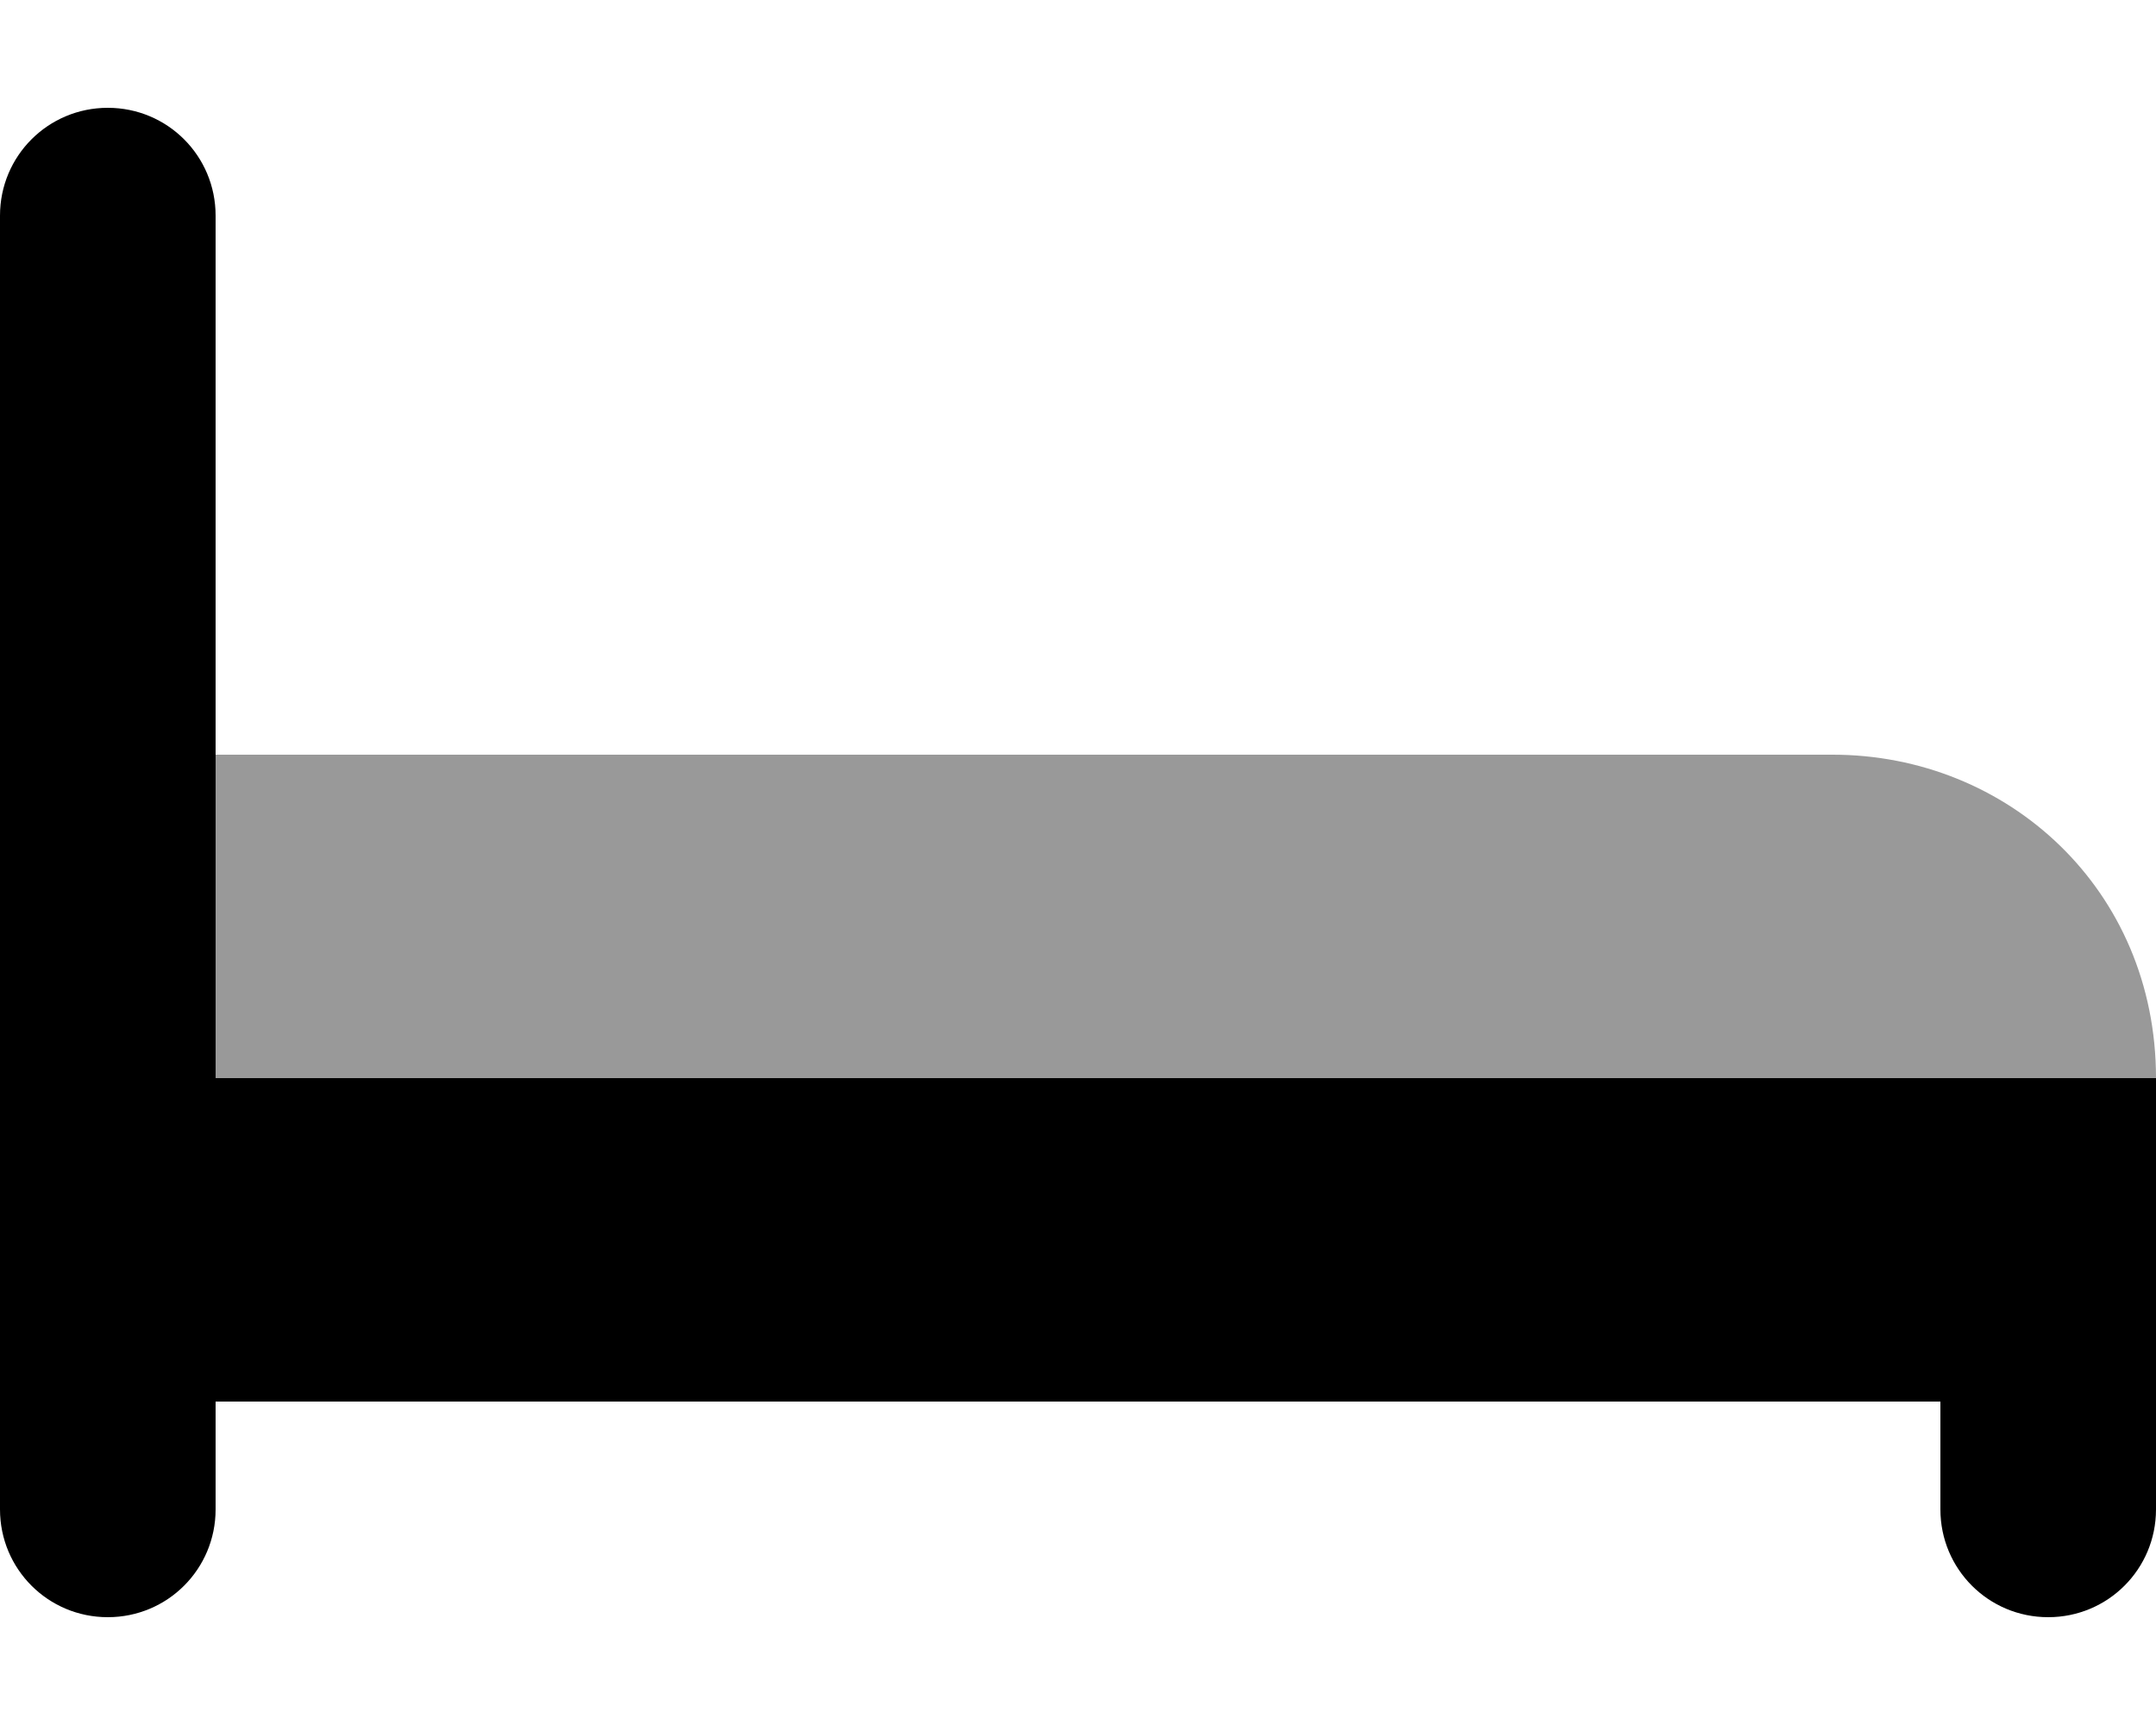
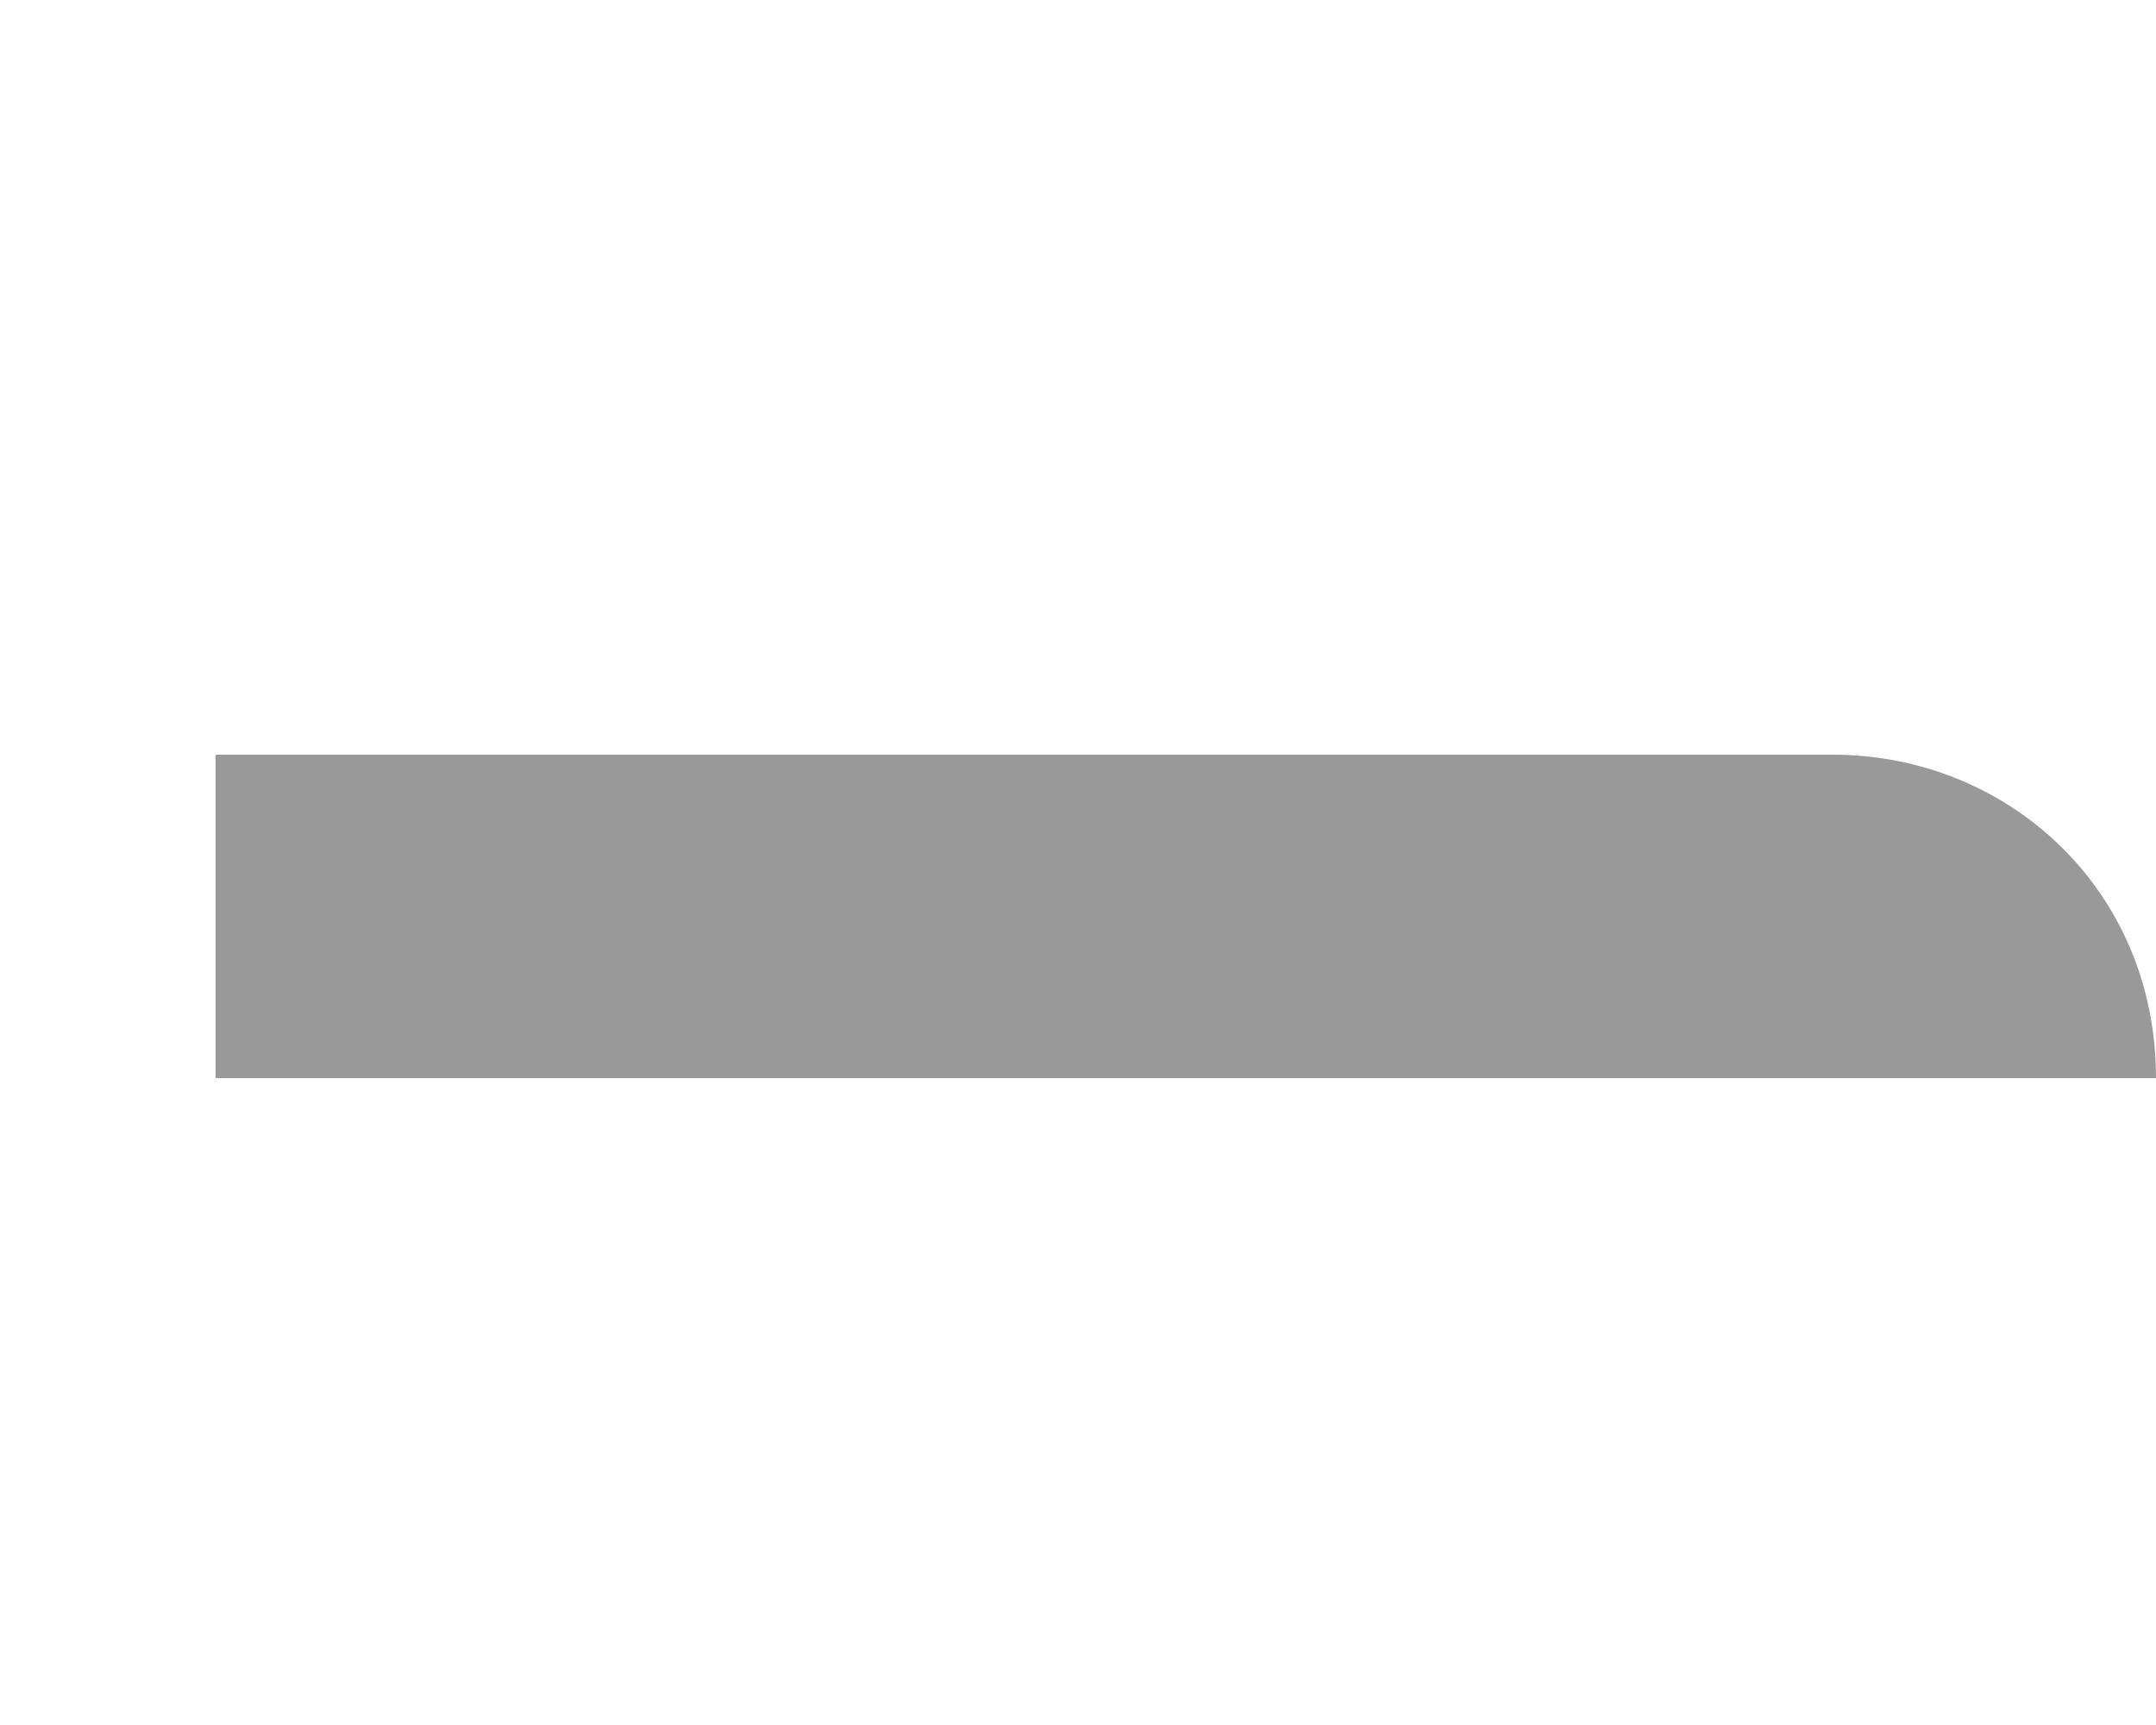
<svg xmlns="http://www.w3.org/2000/svg" viewBox="0 0 640 512">
-   <path d="M32 32C14.272 32 0 46.272 0 64v384c0 17.728 14.272 32 32 32s32-14.272 32-32v-32h512v32c0 17.728 14.272 32 32 32s32-14.272 32-32V320H64V64c0-17.728-14.272-32-32-32z" />
  <path d="M64 224h480c52 0 96 40 96 96H64z" opacity=".4" />
</svg>